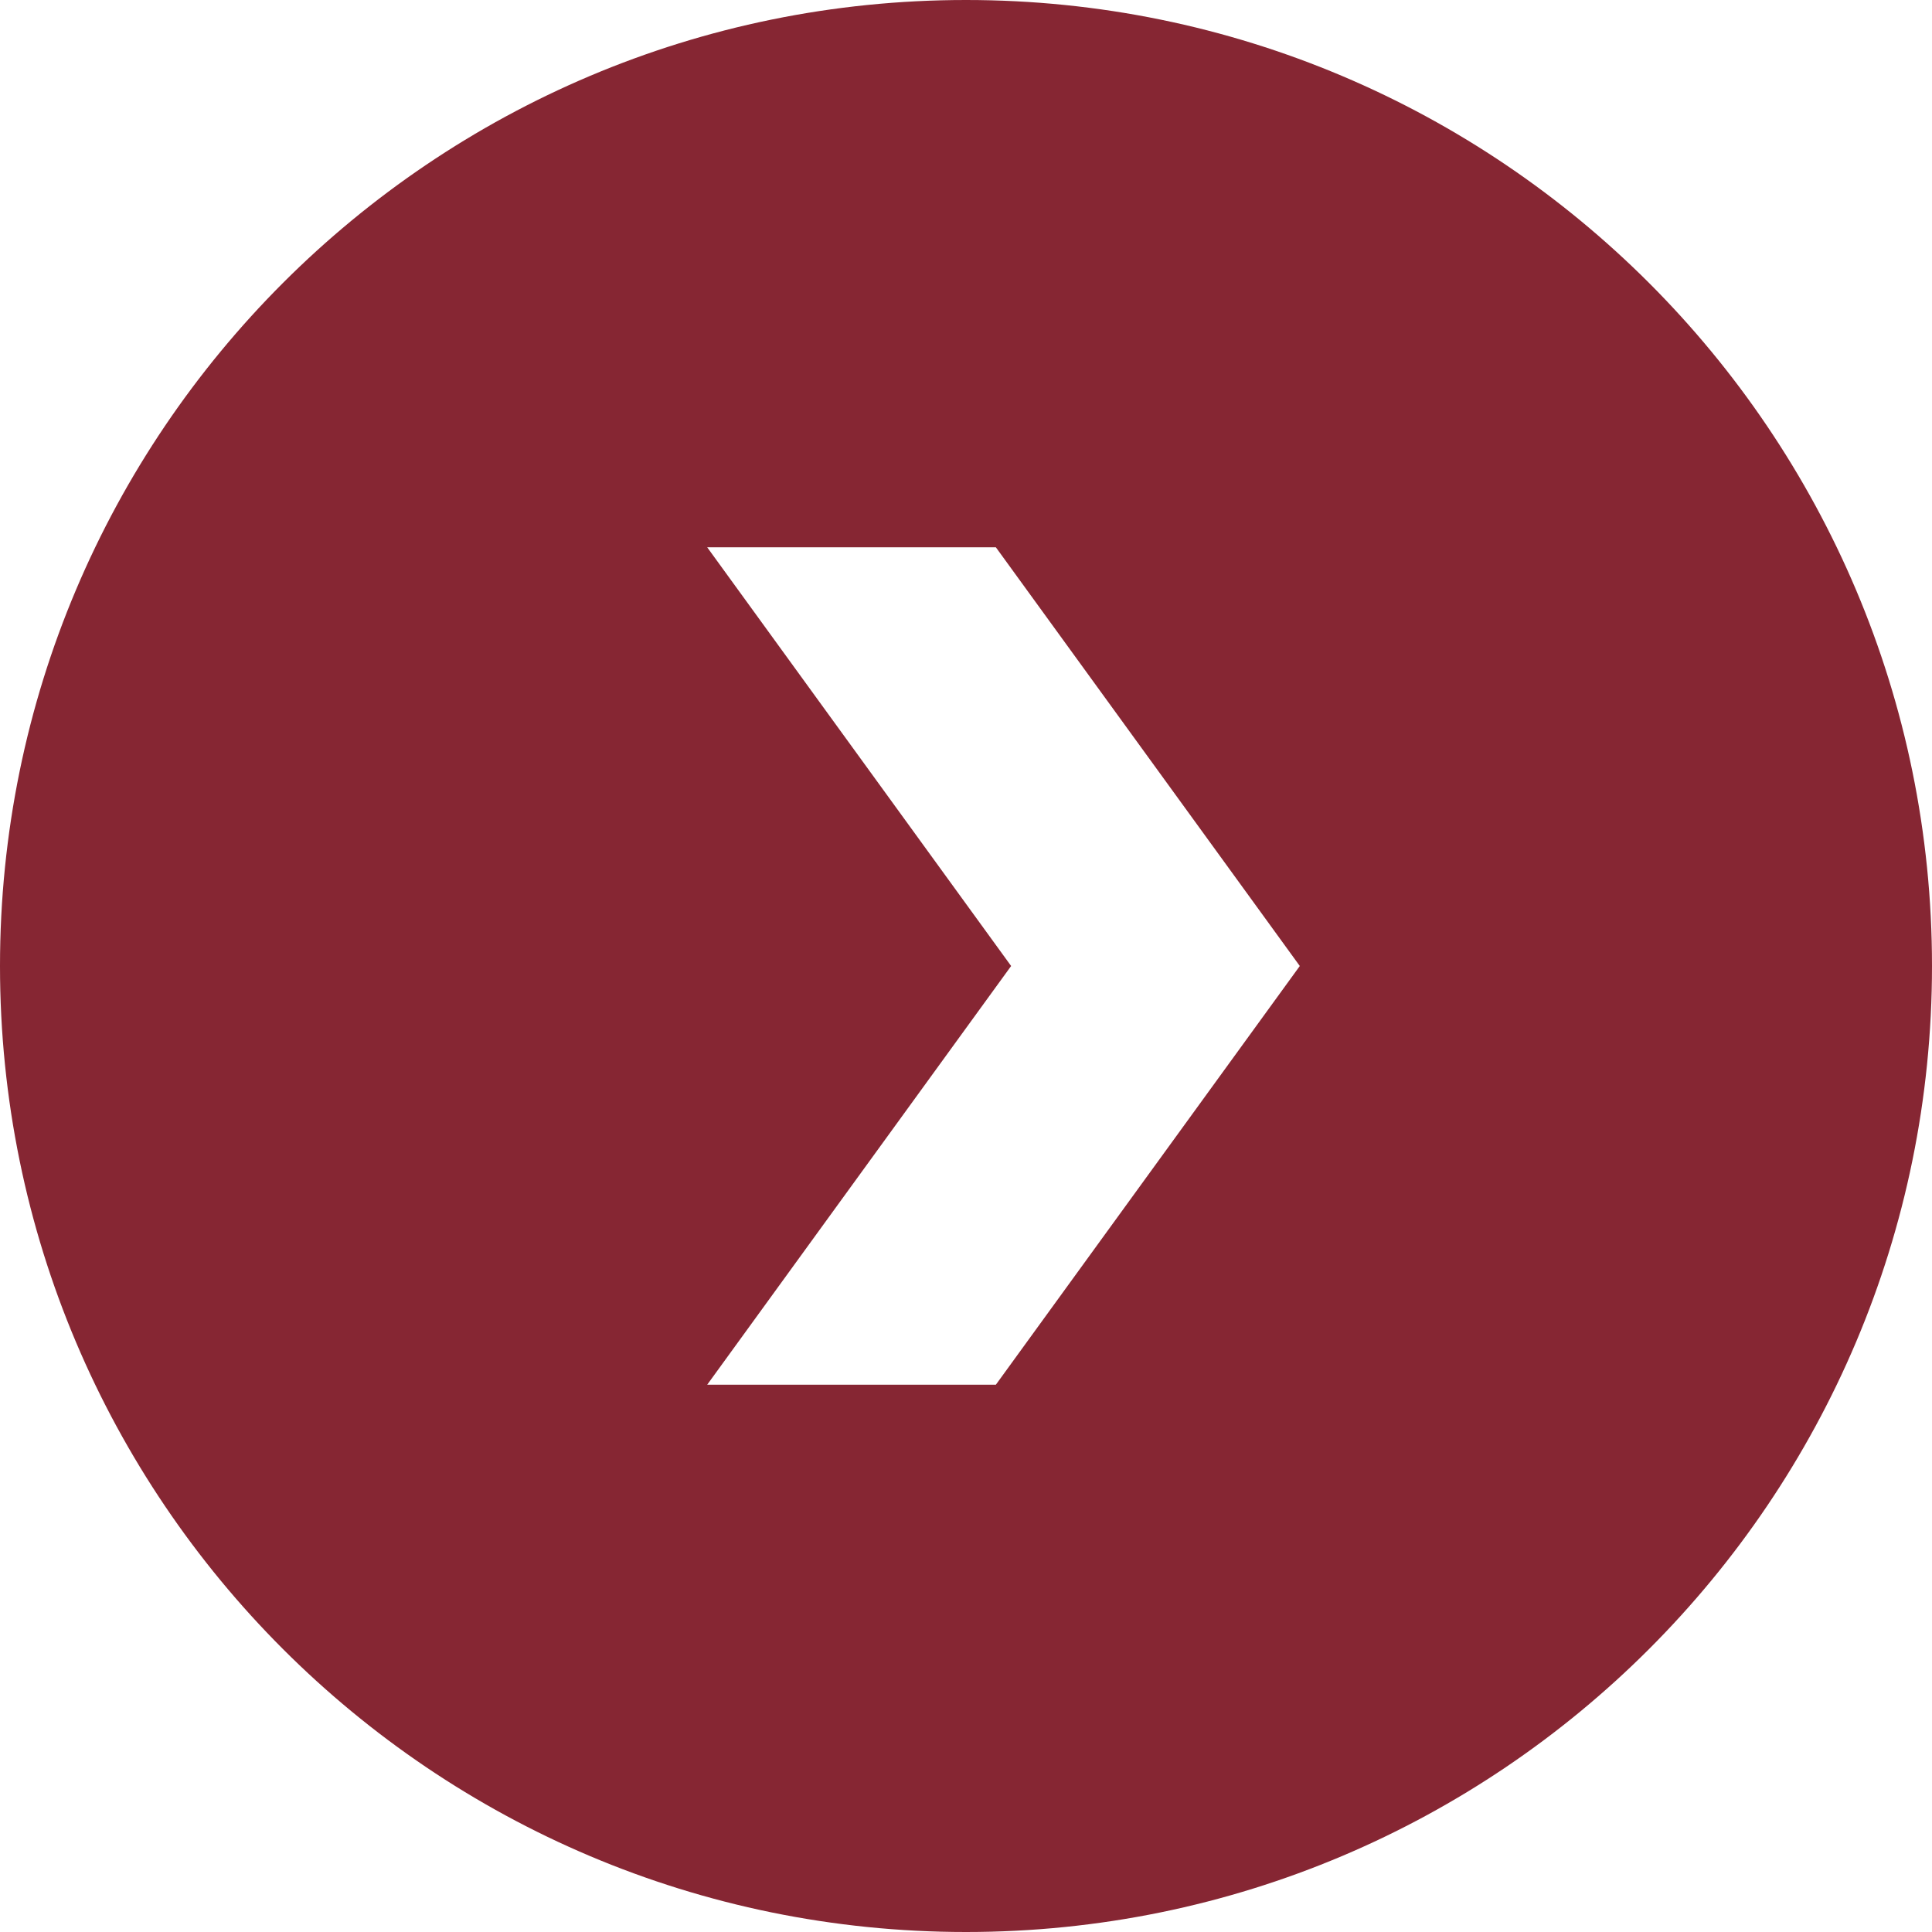
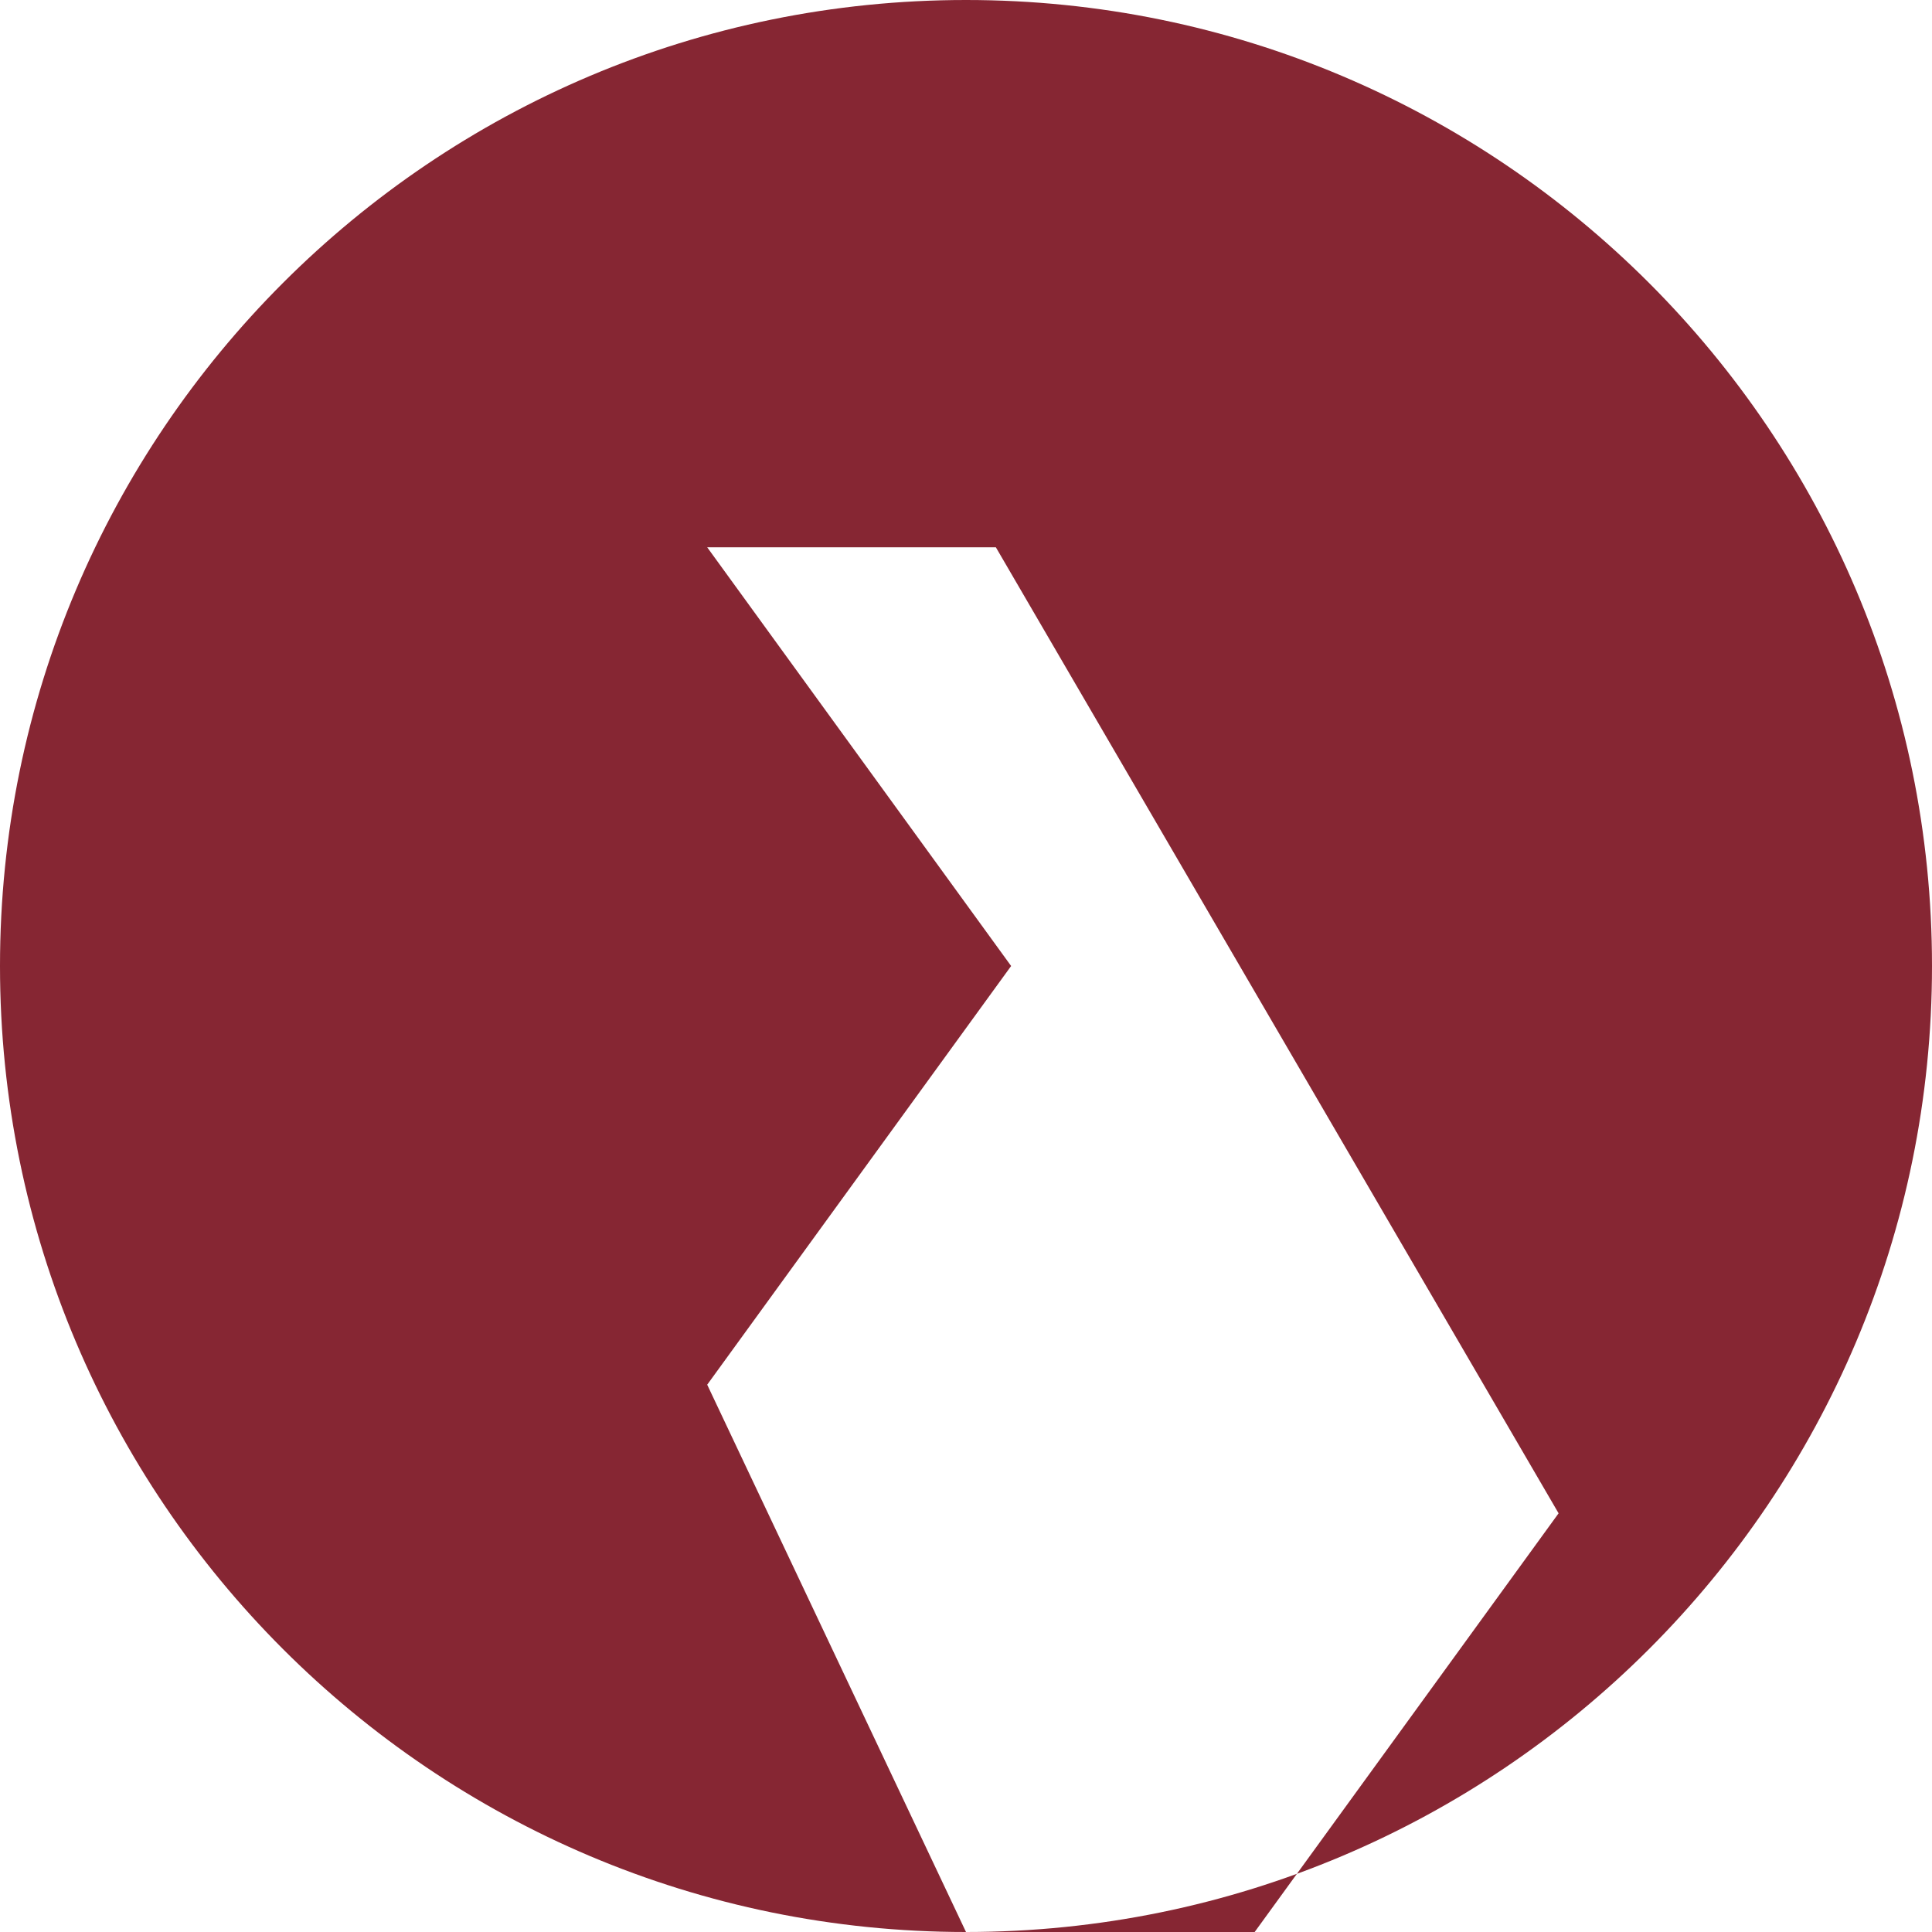
<svg xmlns="http://www.w3.org/2000/svg" version="1.1" viewBox="0 0 122.88 122.88">
  <g fill="#862633">
-     <path class="st0" d="M61.44,122.88C27.51,122.88,0,95.37,0,61.44C0,27.51,27.51,0,61.44,0s61.44,27.51,61.44,61.44 C122.88,95.37,95.37,122.88,61.44,122.88L61.44,122.88z M44.98,88.07h18.36l19.33-26.63L63.34,34.81H44.98l19.33,26.63L44.98,88.07 L44.98,88.07z" />
+     <path class="st0" d="M61.44,122.88C27.51,122.88,0,95.37,0,61.44C0,27.51,27.51,0,61.44,0s61.44,27.51,61.44,61.44 C122.88,95.37,95.37,122.88,61.44,122.88L61.44,122.88z h18.36l19.33-26.63L63.34,34.81H44.98l19.33,26.63L44.98,88.07 L44.98,88.07z" />
  </g>
</svg>